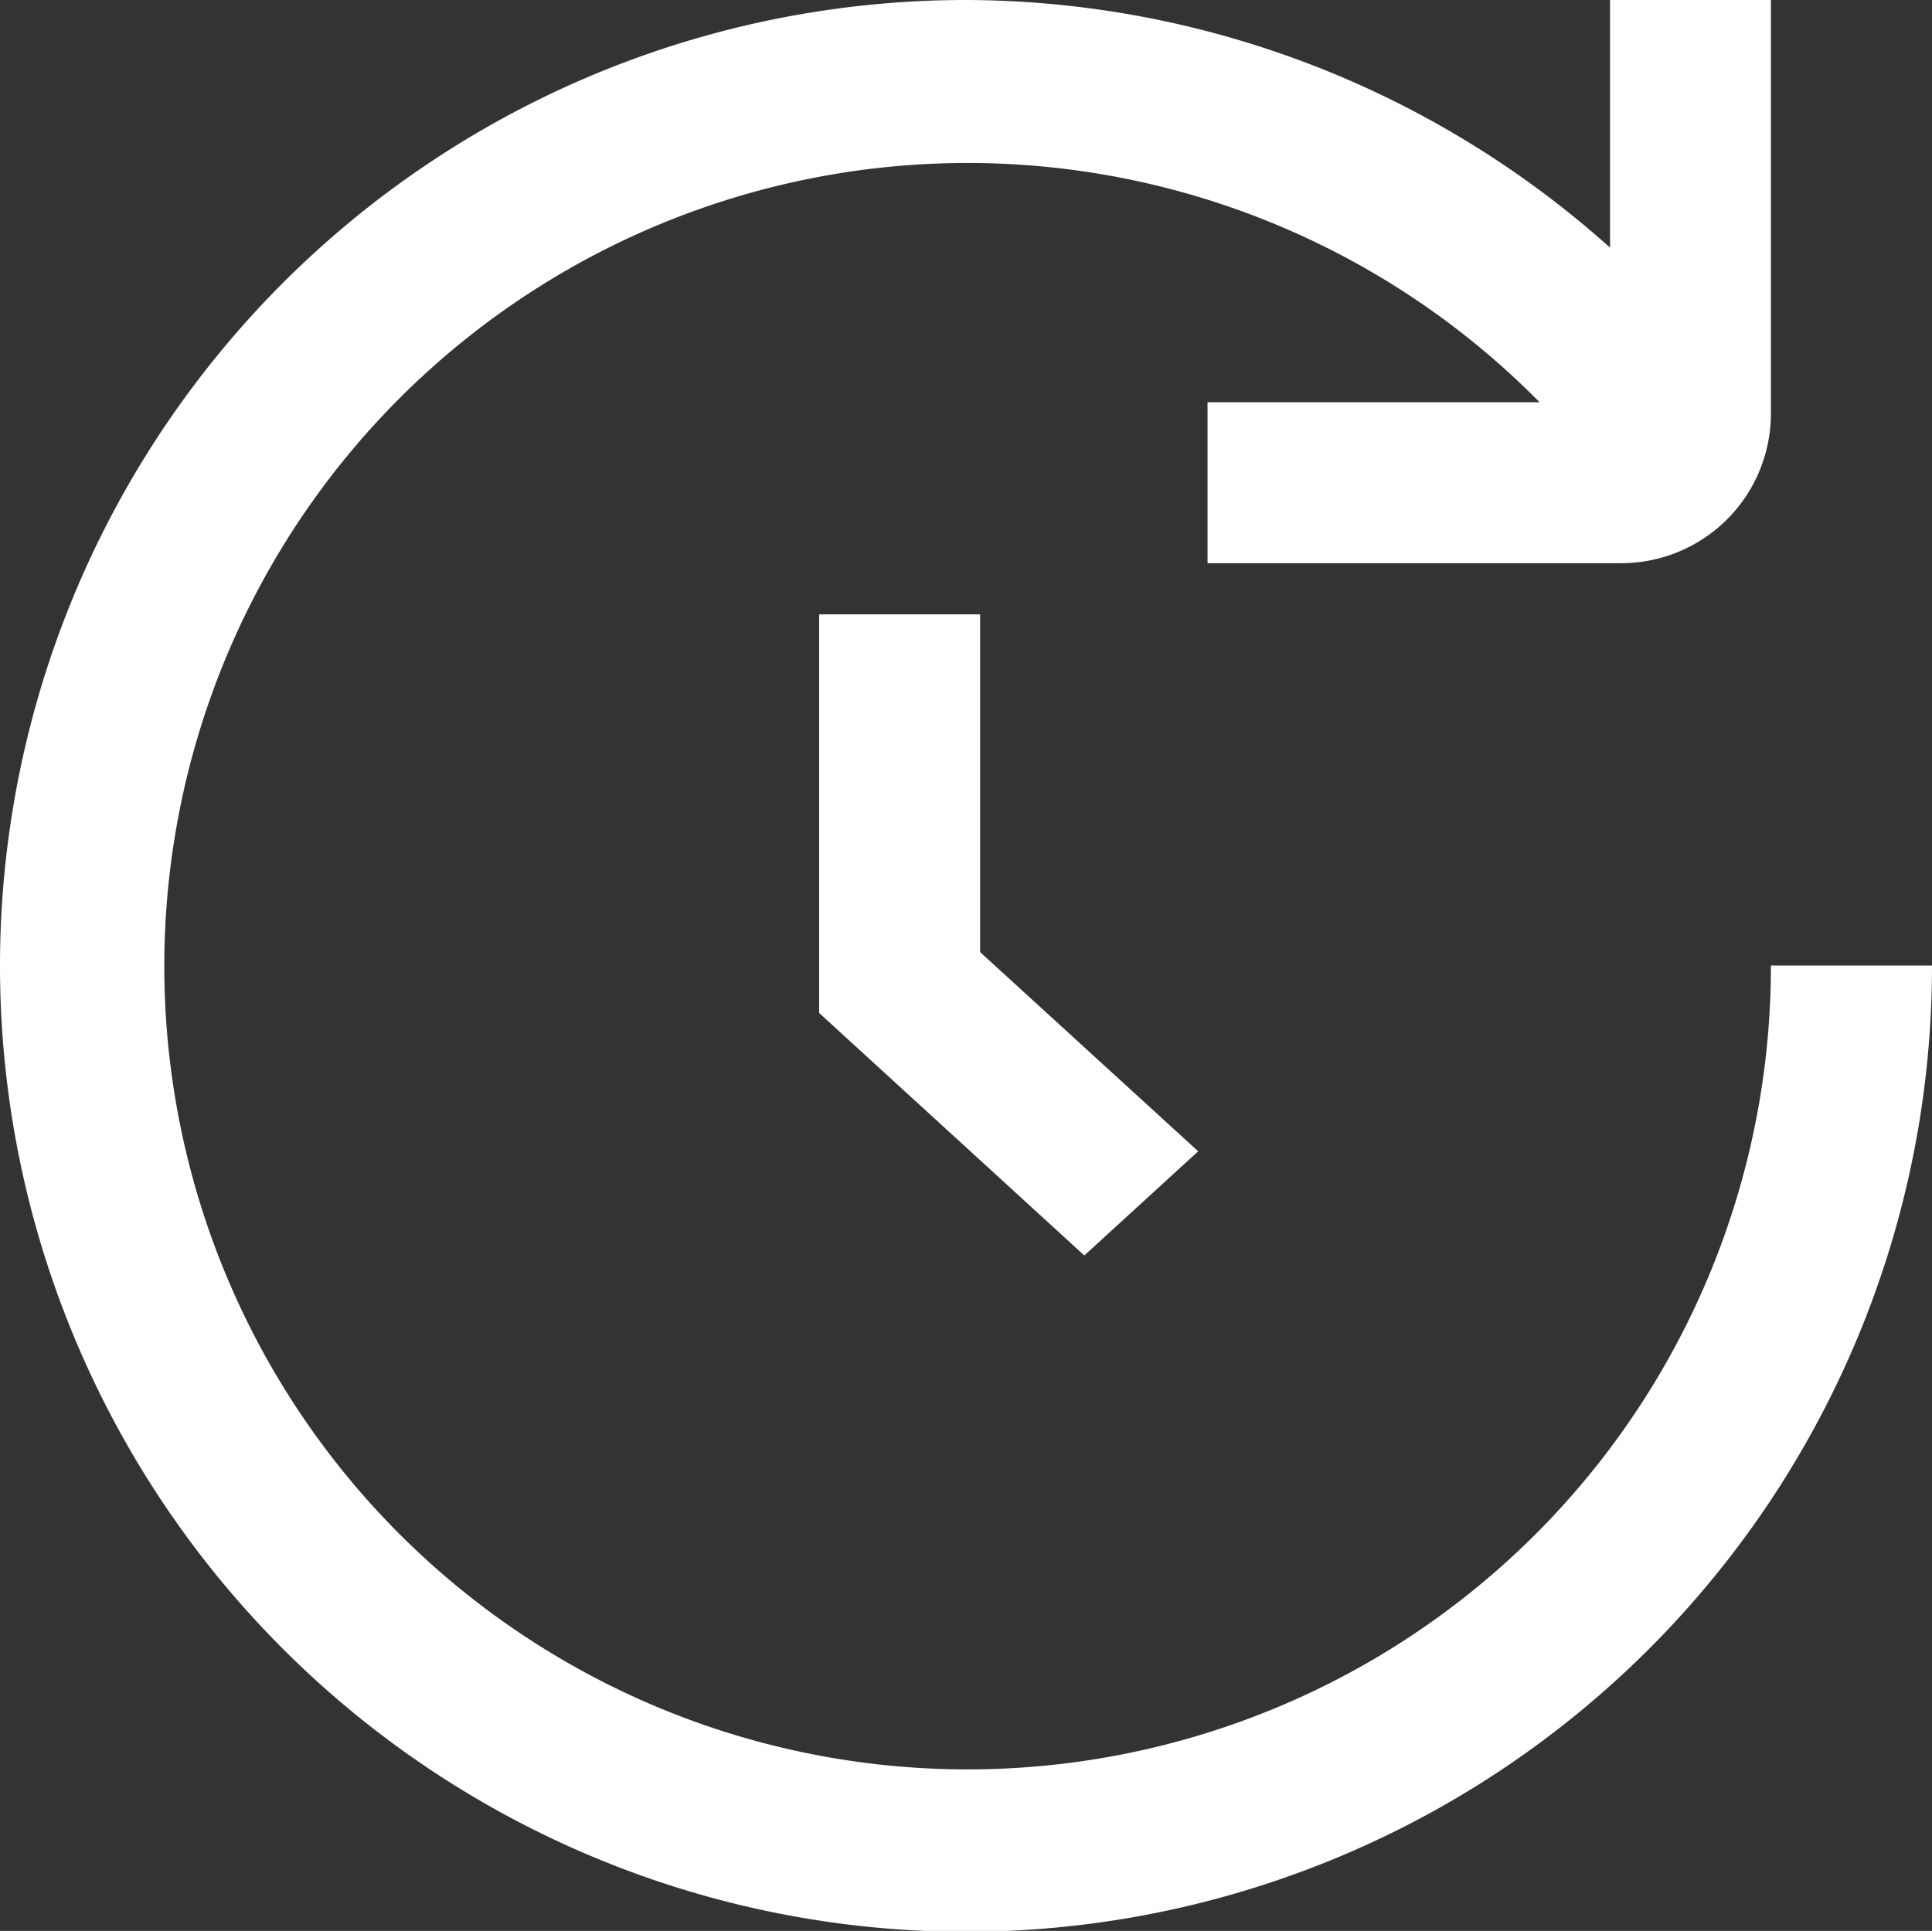
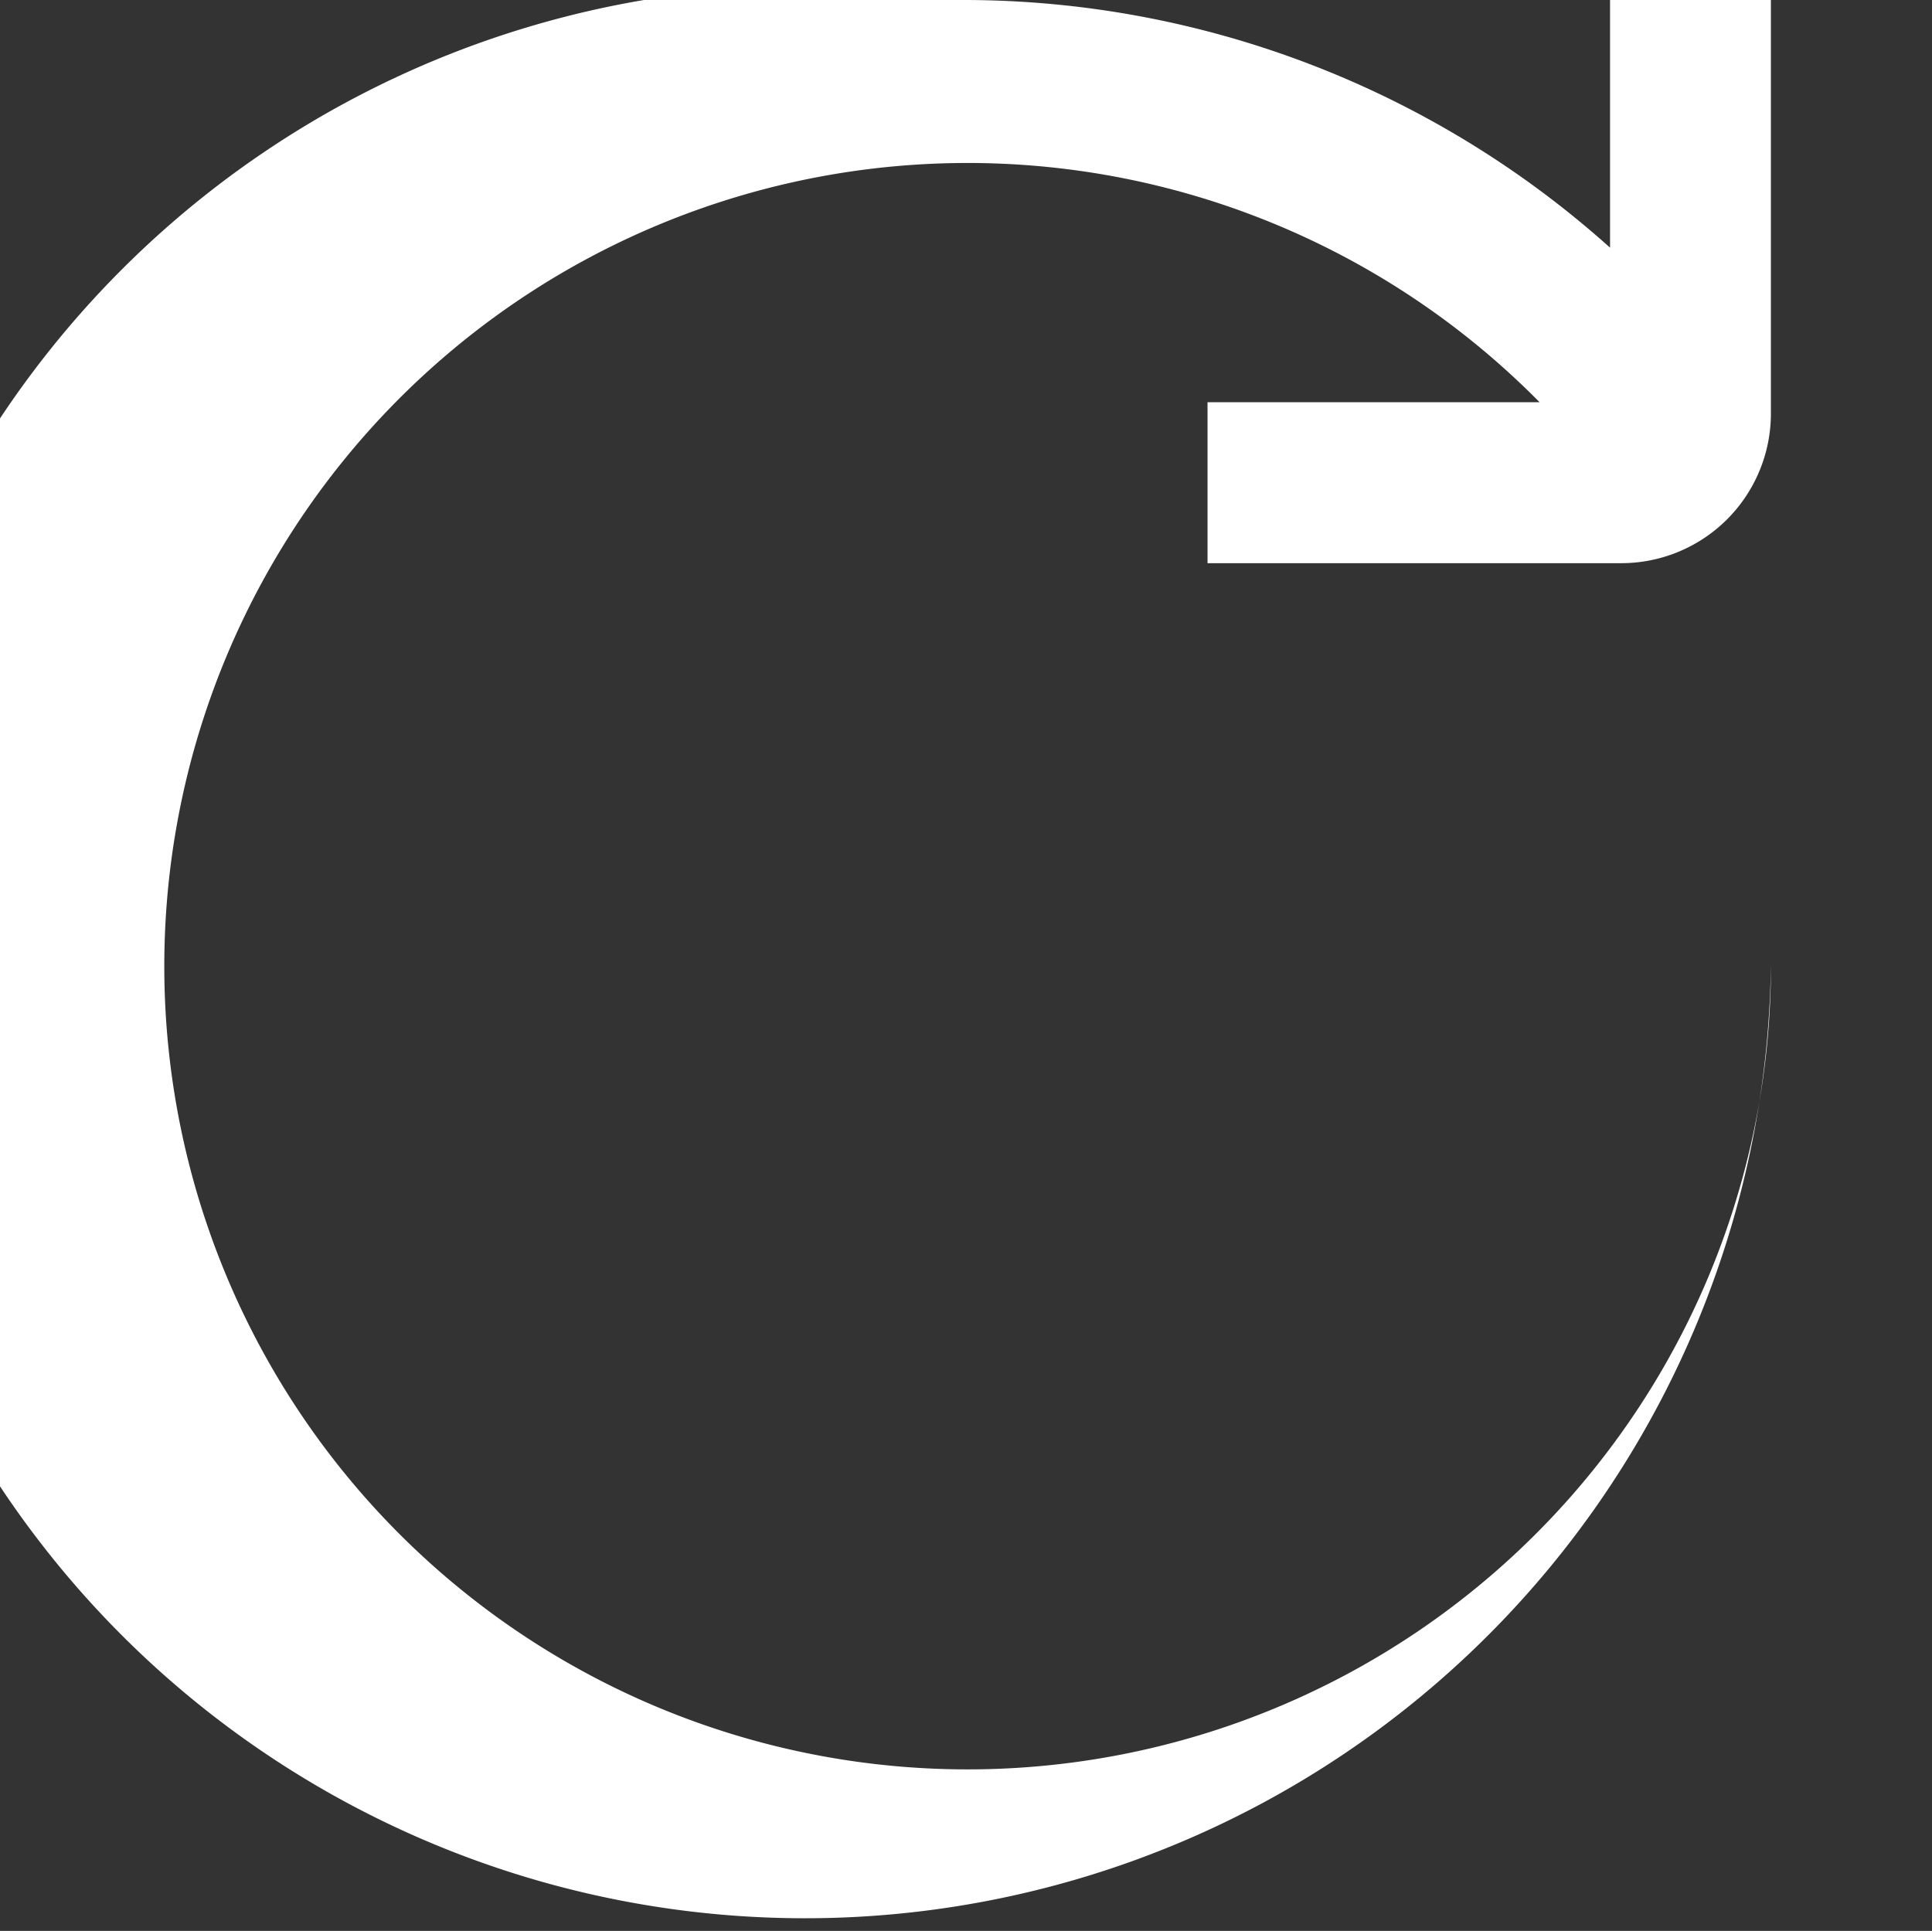
<svg xmlns="http://www.w3.org/2000/svg" id="Group_9927" data-name="Group 9927" width="15.71" height="15.703" viewBox="0 0 15.71 15.703">
  <rect x="0" y="0" width="15.71" height="15.703" fill="#333333" stroke="none" />
-   <path id="Path_3542" data-name="Path 3542" d="M7.855,0a7.877,7.877,0,0,1,5.237,2.014V0H14.4V3.365A1.217,1.217,0,0,1,13.186,4.58H9.819V3.271h2.7A6.532,6.532,0,1,0,14.4,7.852H15.71A7.855,7.855,0,1,1,7.855,0Z" transform="translate(0 0)" fill="#fff" />
-   <path id="Path_3543" data-name="Path 3543" d="M11,7v3.242l2.156,1.972.926-.847L12.309,9.747V7Z" transform="translate(-4.339 -2.004)" fill="#fff" />
+   <path id="Path_3542" data-name="Path 3542" d="M7.855,0a7.877,7.877,0,0,1,5.237,2.014V0H14.4V3.365A1.217,1.217,0,0,1,13.186,4.58H9.819V3.271h2.7A6.532,6.532,0,1,0,14.4,7.852A7.855,7.855,0,1,1,7.855,0Z" transform="translate(0 0)" fill="#fff" />
</svg>